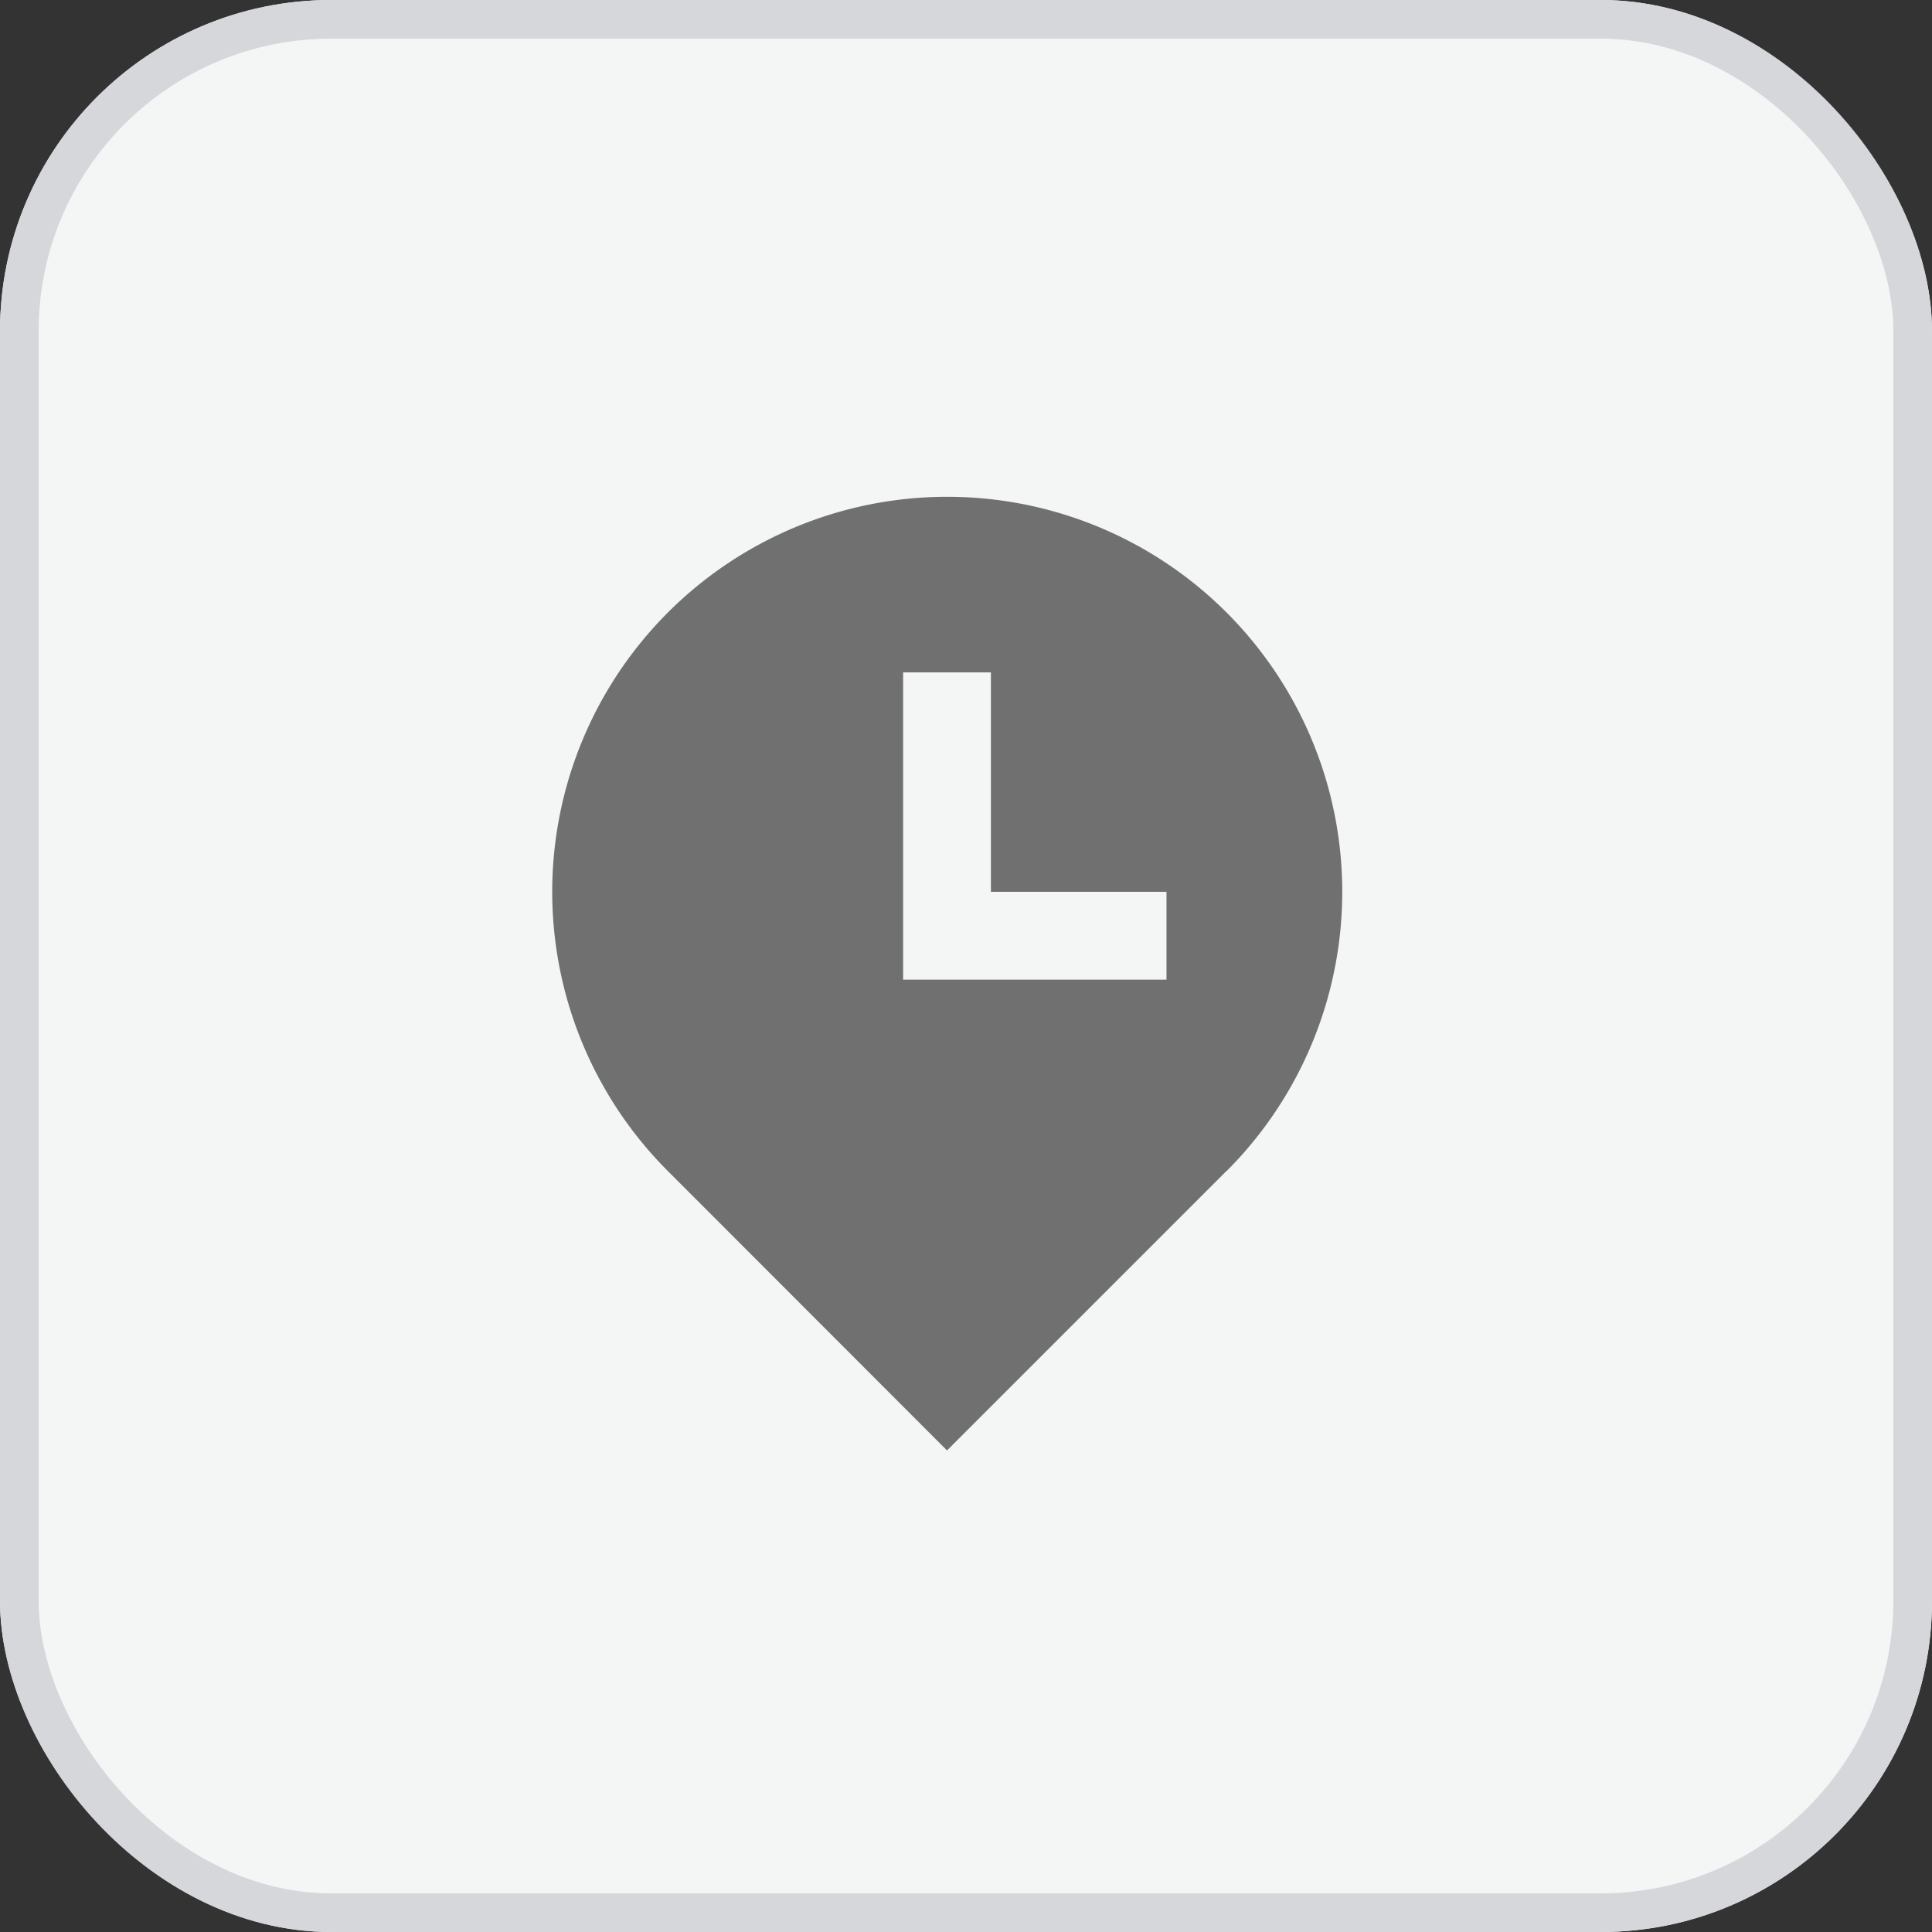
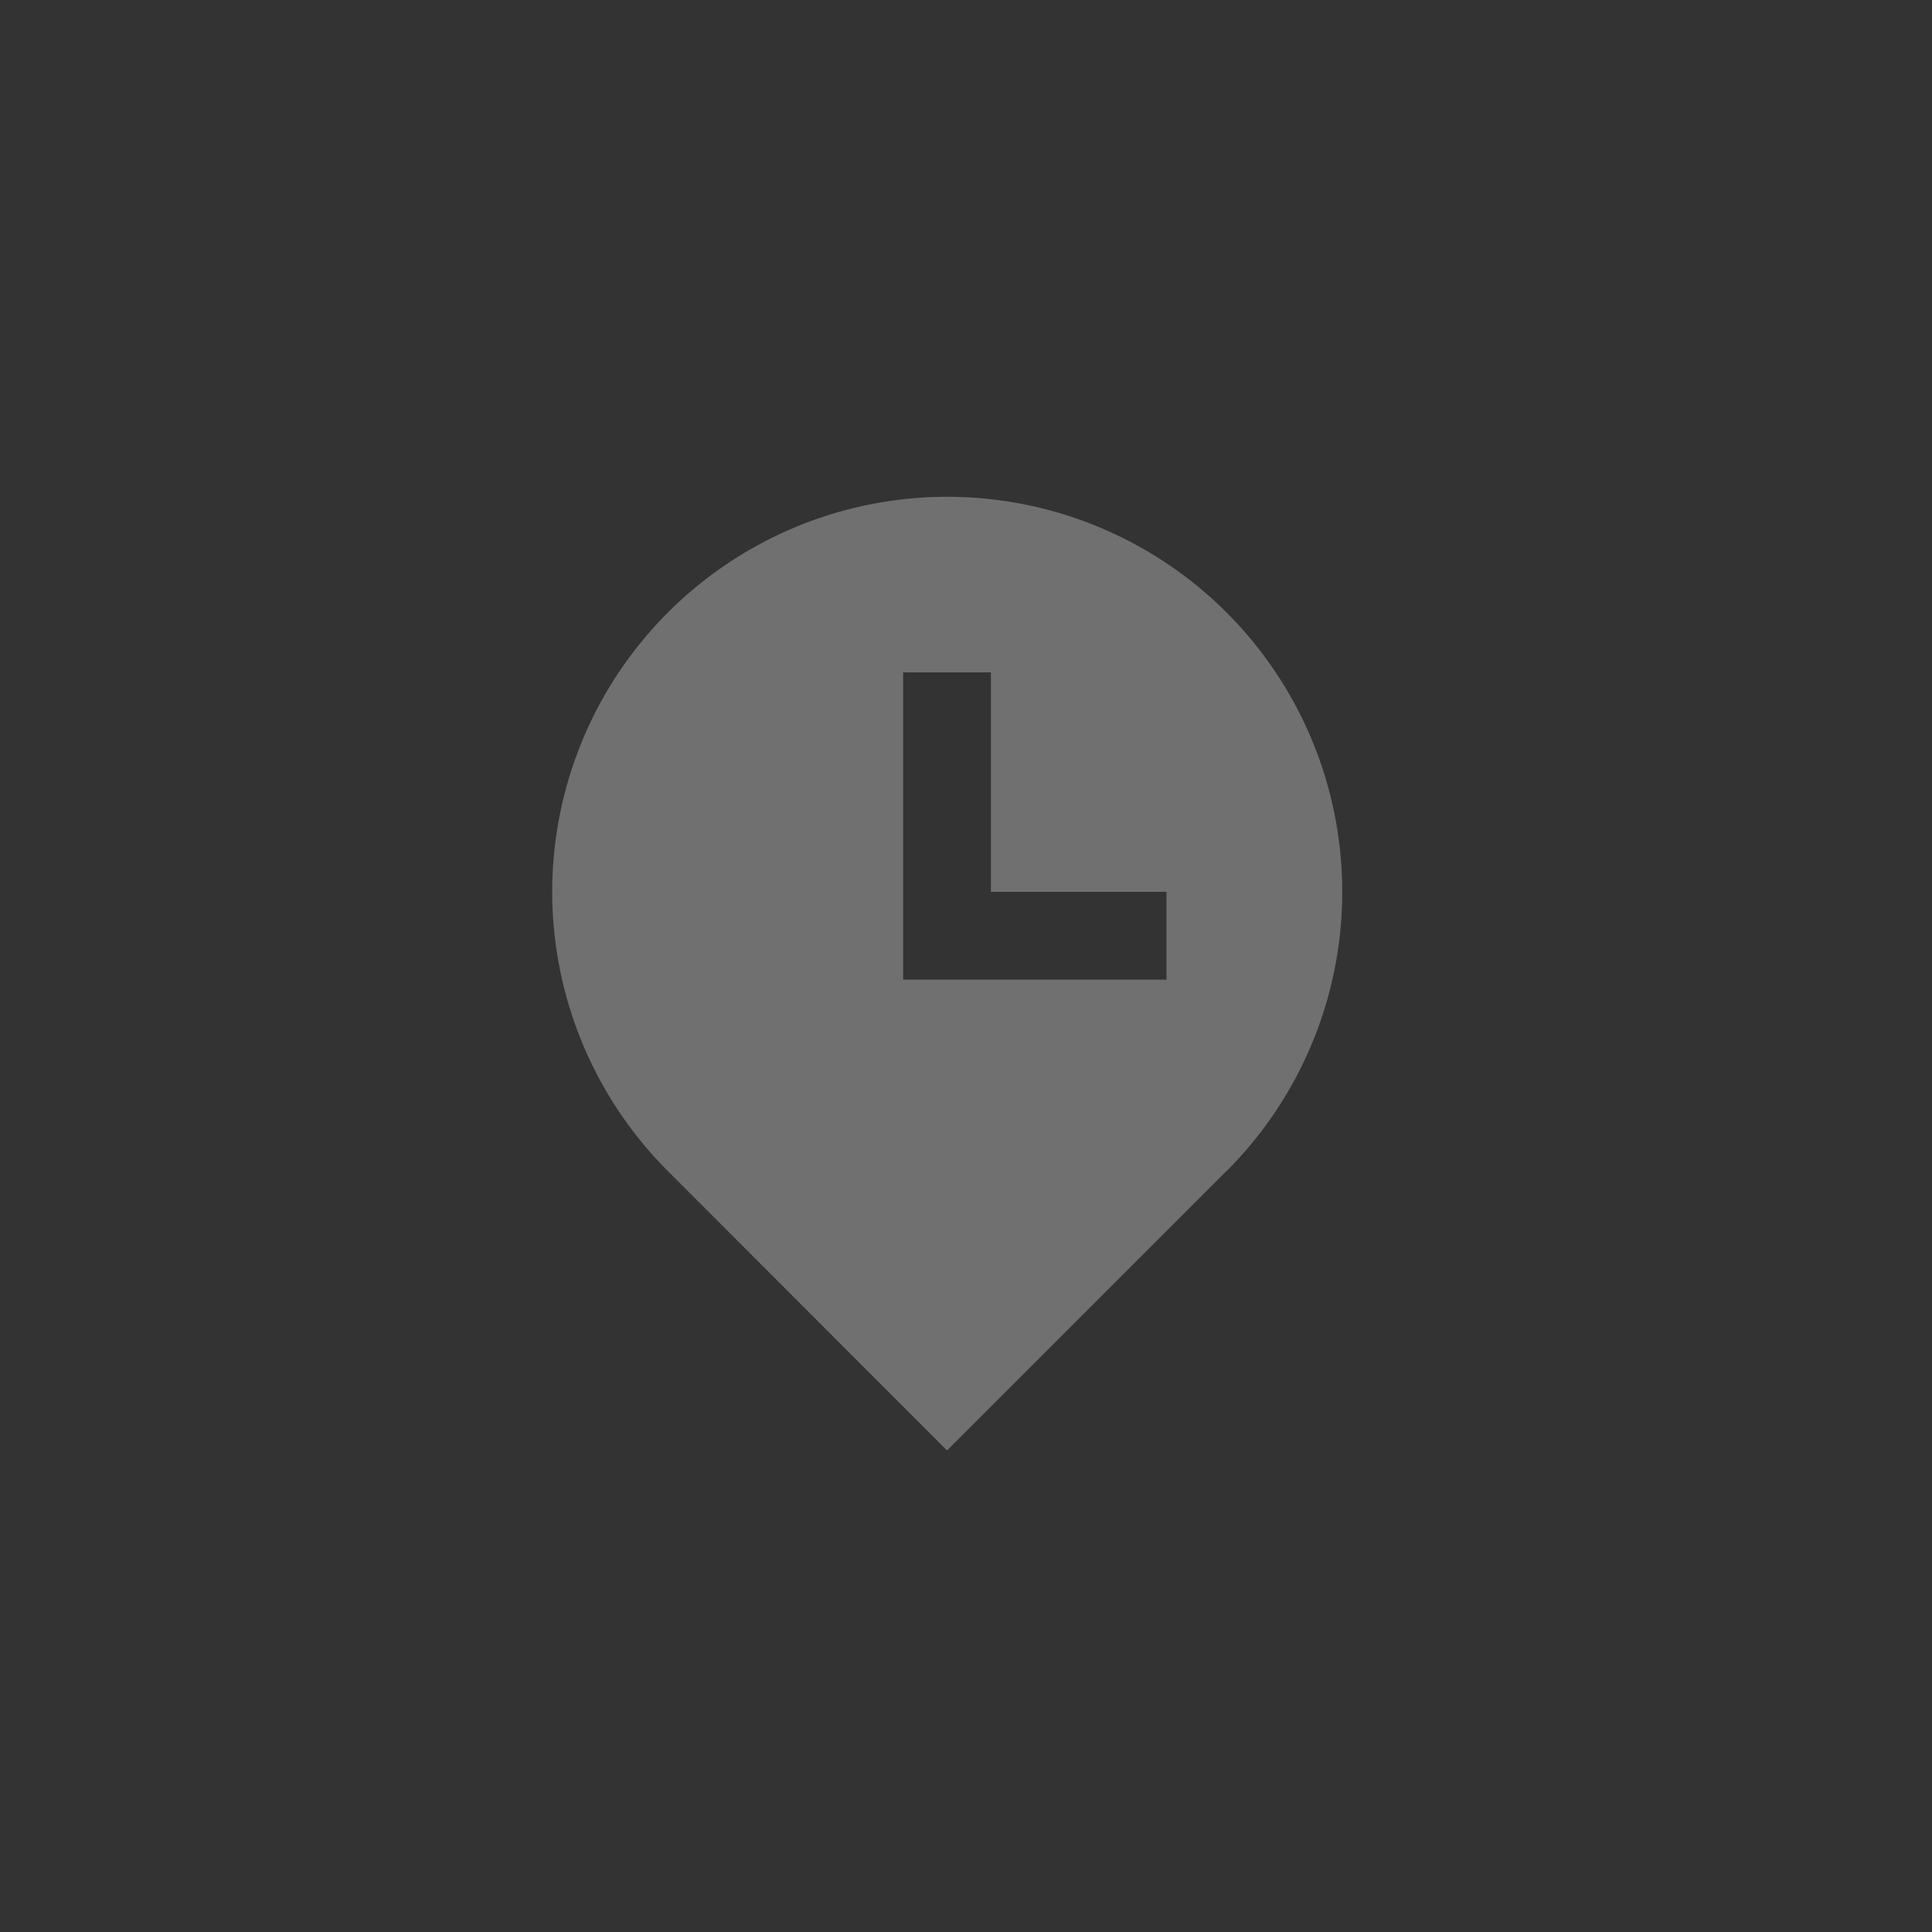
<svg xmlns="http://www.w3.org/2000/svg" width="35" height="35" viewBox="0 0 35 35">
  <rect x="0" y="0" width="35" height="35" fill="#333333" stroke="none" />
  <g id="Group_47315" data-name="Group 47315" transform="translate(-257 -502)">
    <g id="Rectangle_4215" data-name="Rectangle 4215" transform="translate(257 502)" fill="#f4f5f5" stroke="#d6d7db" stroke-width="0.7">
-       <rect width="35" height="35" rx="6" stroke="none" />
-       <rect x="0.35" y="0.35" width="34.3" height="34.3" rx="5.65" fill="none" />
-     </g>
+       </g>
    <path id="Path_83875" data-name="Path 83875" d="M10.951,9.156V5.181H9.361v5.566h4.771V9.156Zm4.265,5.06-5.06,5.06L5.1,14.216a7.156,7.156,0,1,1,10.12,0Z" transform="translate(264 509)" fill="#707070" />
  </g>
</svg>